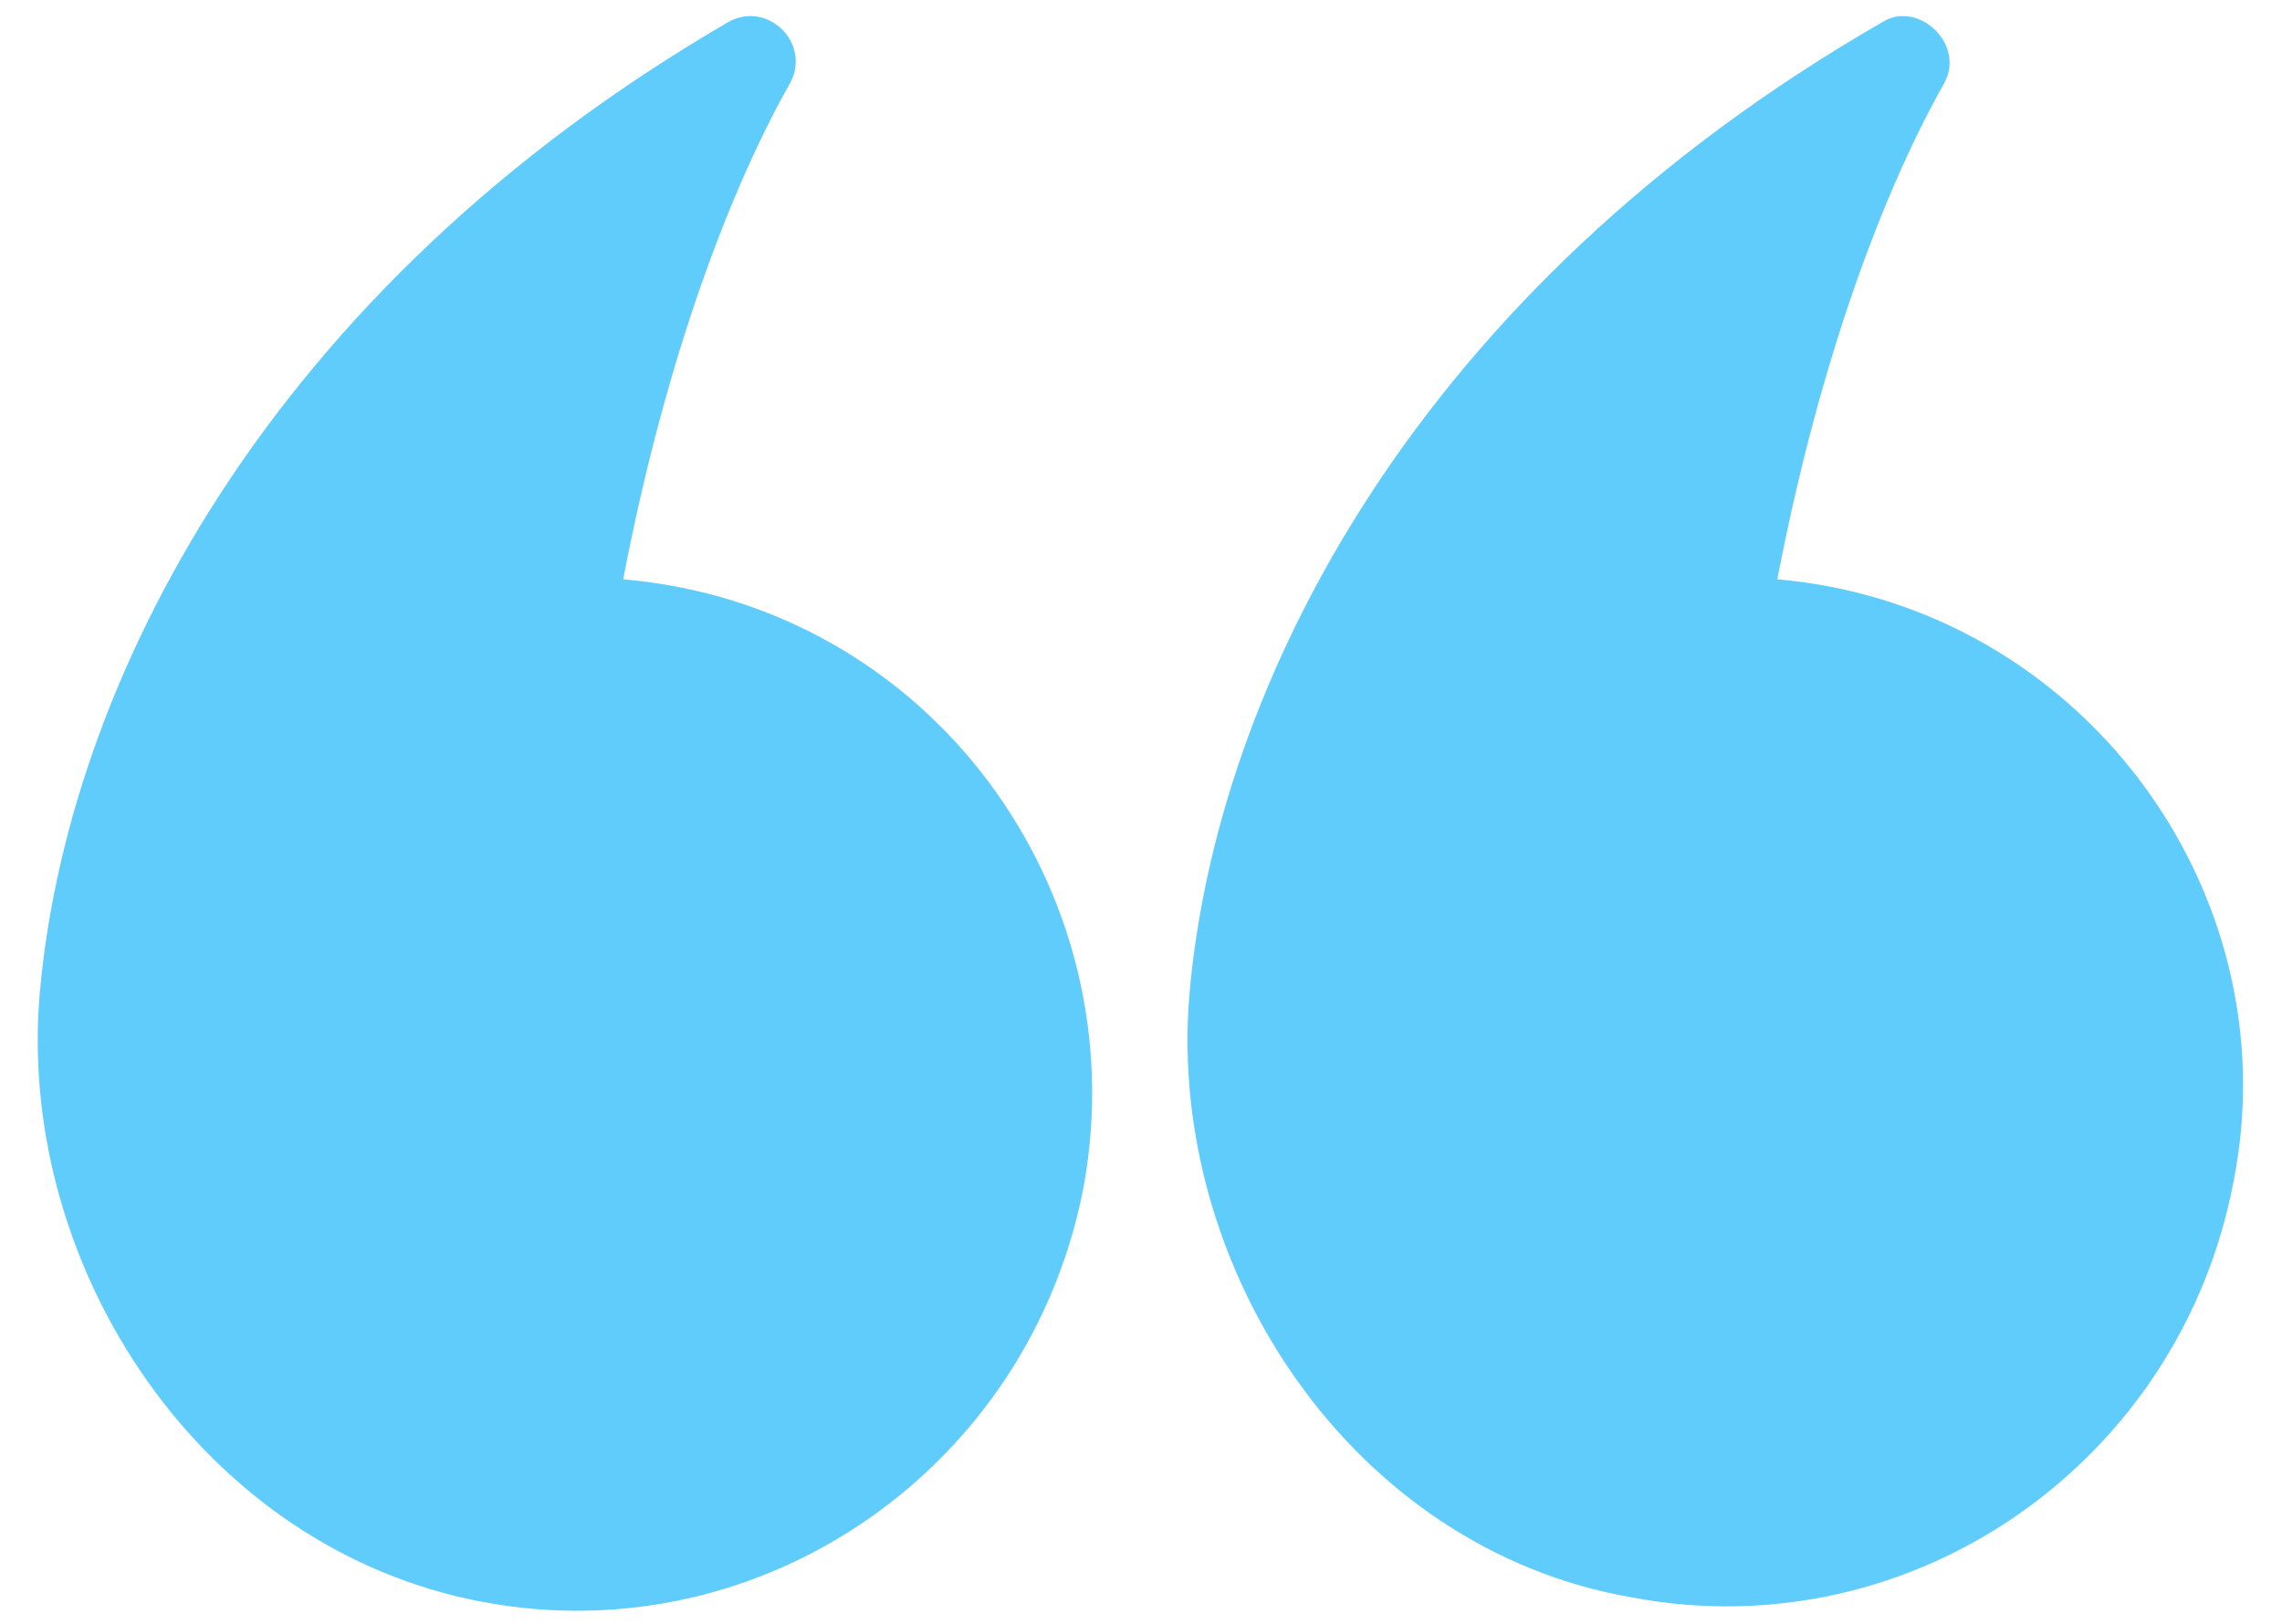
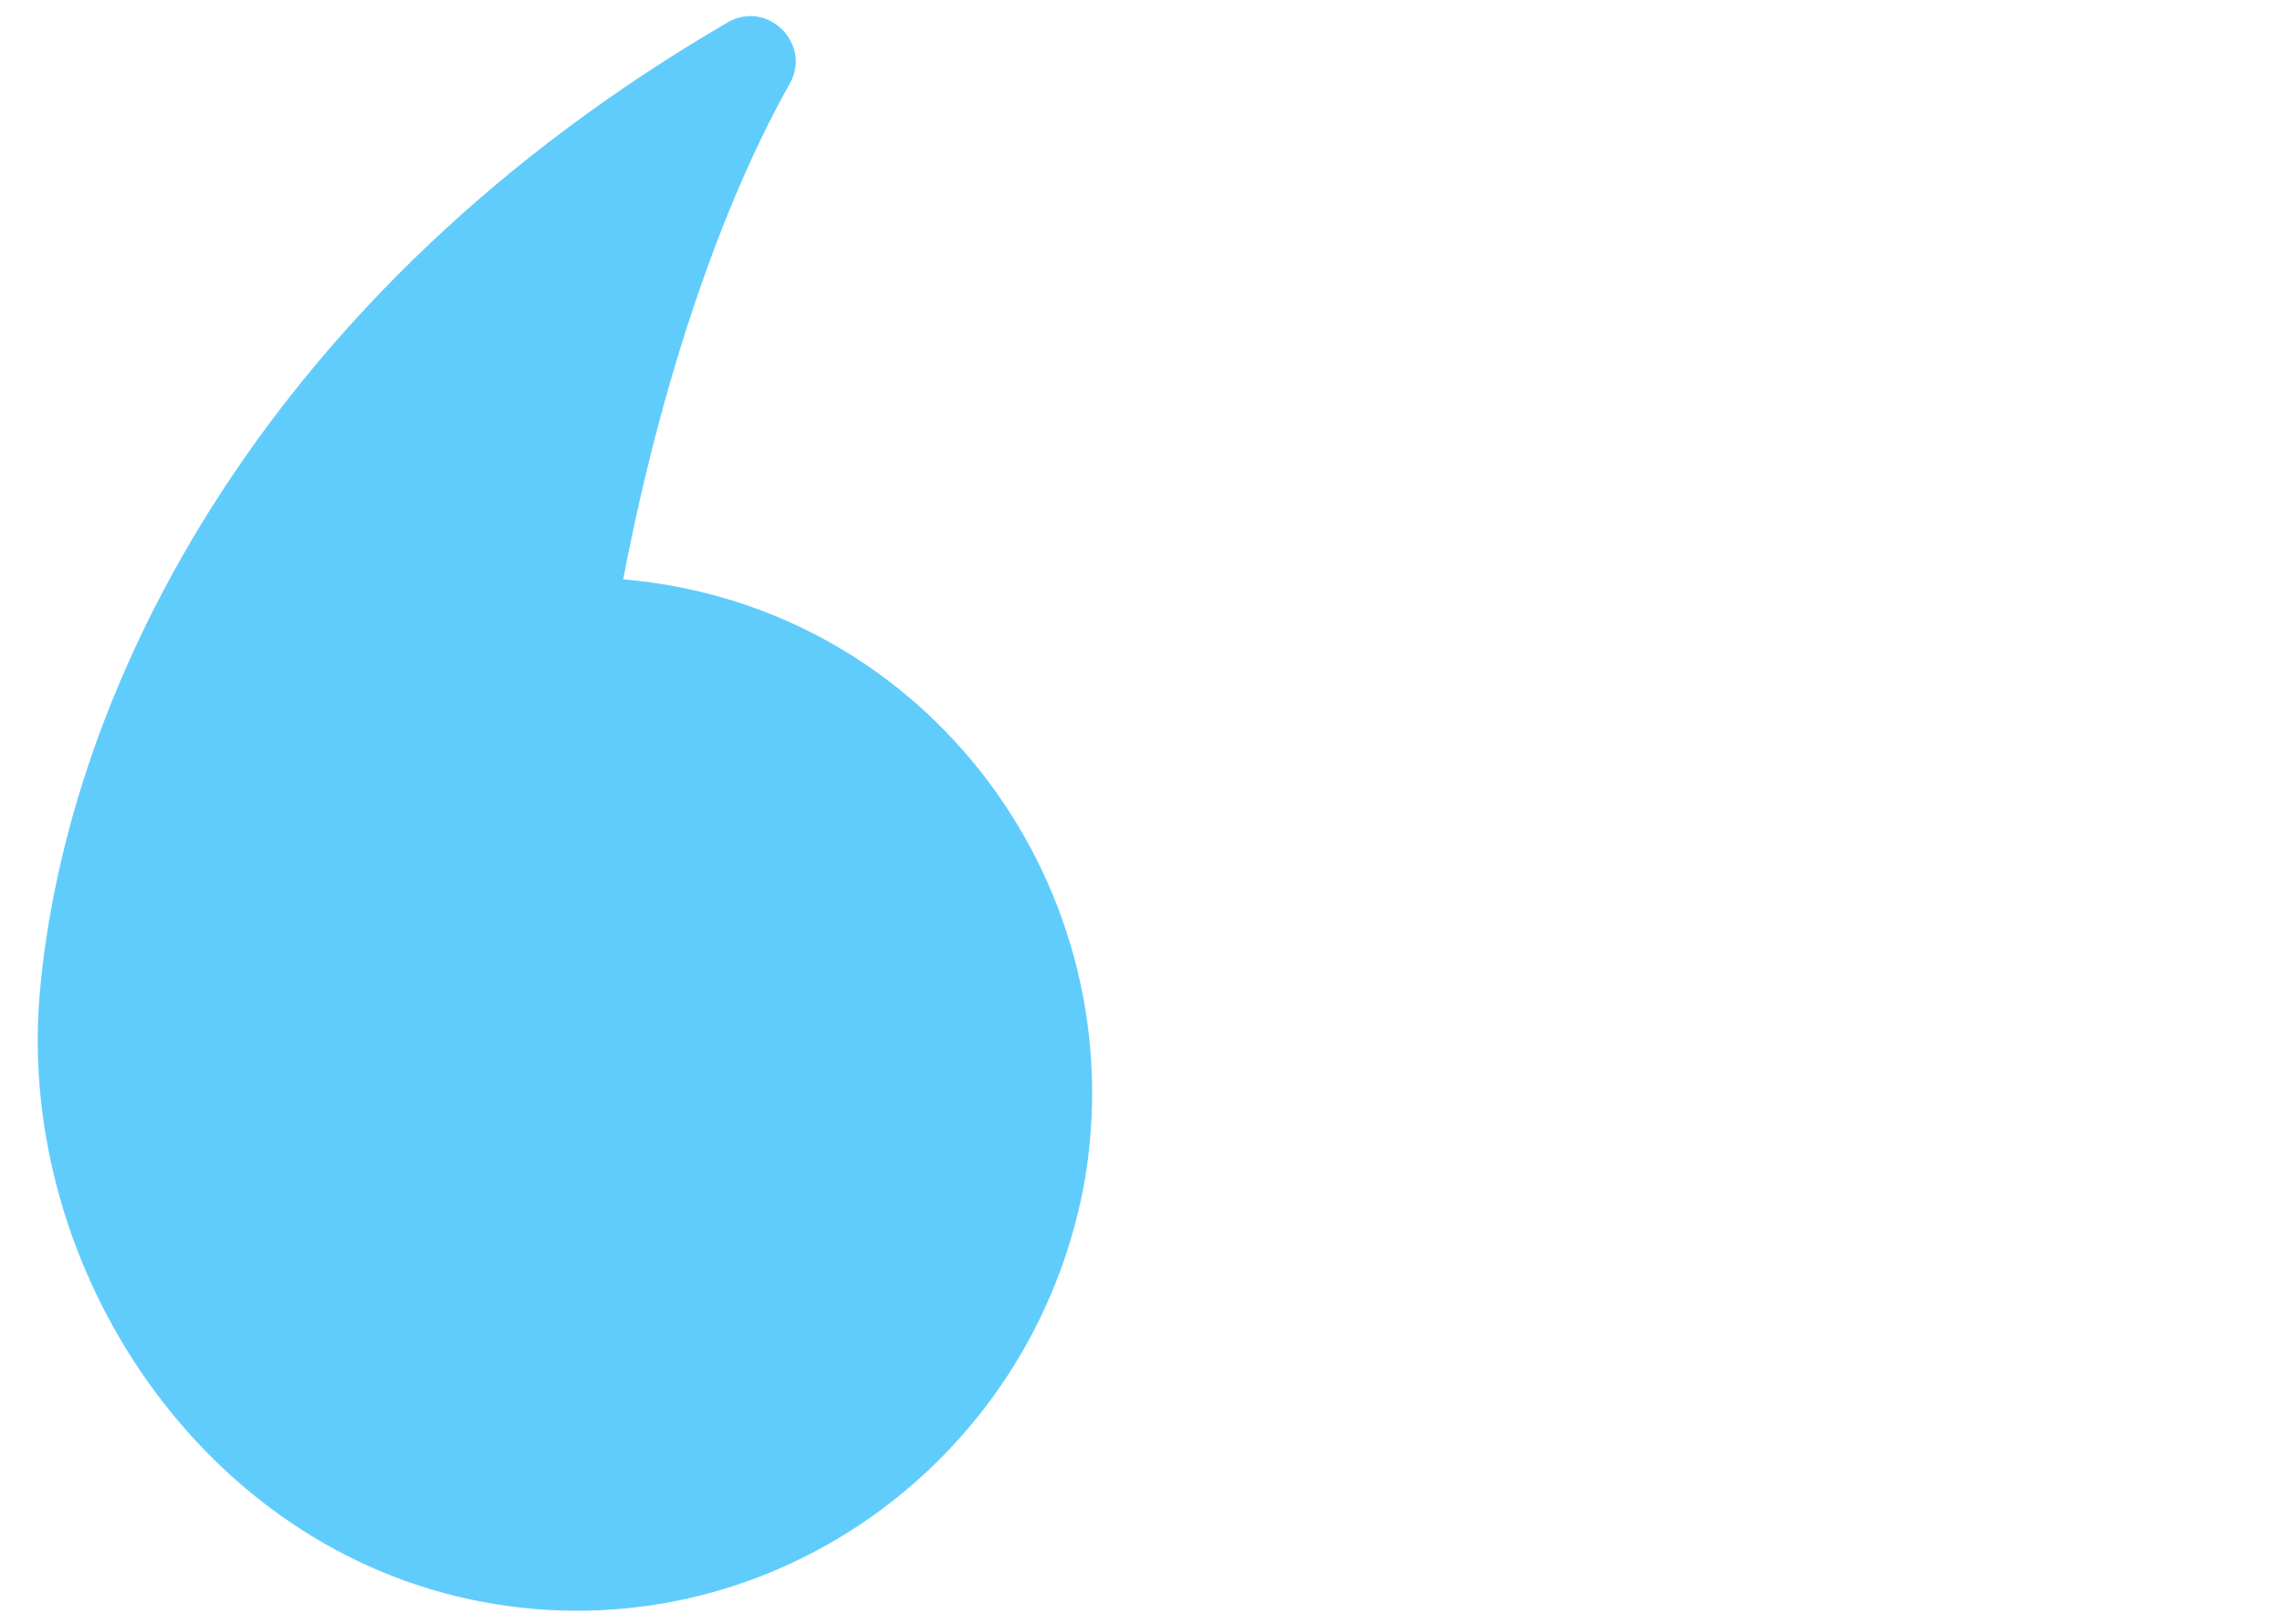
<svg xmlns="http://www.w3.org/2000/svg" id="Layer_1" data-name="Layer 1" width="52" height="37" version="1.1" viewBox="0 0 52 37">
  <defs>
    <style>
      .cls-1 {
        fill: #60ccfc;
        stroke-width: 0px;
      }
    </style>
  </defs>
-   <path class="cls-1" d="M40.5,13.2c1-5.2,2.5-9,3.8-11.3.5-.9-.6-1.9-1.4-1.4-10.6,6.1-15.2,15.1-15.8,22.2-.5,6.2,3.7,12.6,10.1,13.7,6.4,1.2,12.5-3.1,13.7-9.5,1.3-6.6-3.5-13.1-10.4-13.7Z" />
  <path class="cls-1" d="M14.2,13.2c1-5.2,2.5-9,3.8-11.3.5-.9-.5-1.9-1.4-1.4C6.1,6.6,1.5,15.6.9,22.7c-.5,6.2,3.7,12.6,10.1,13.8,6.4,1.2,12.5-3.1,13.7-9.5,1.2-6.7-3.5-13.2-10.5-13.8Z" />
</svg>